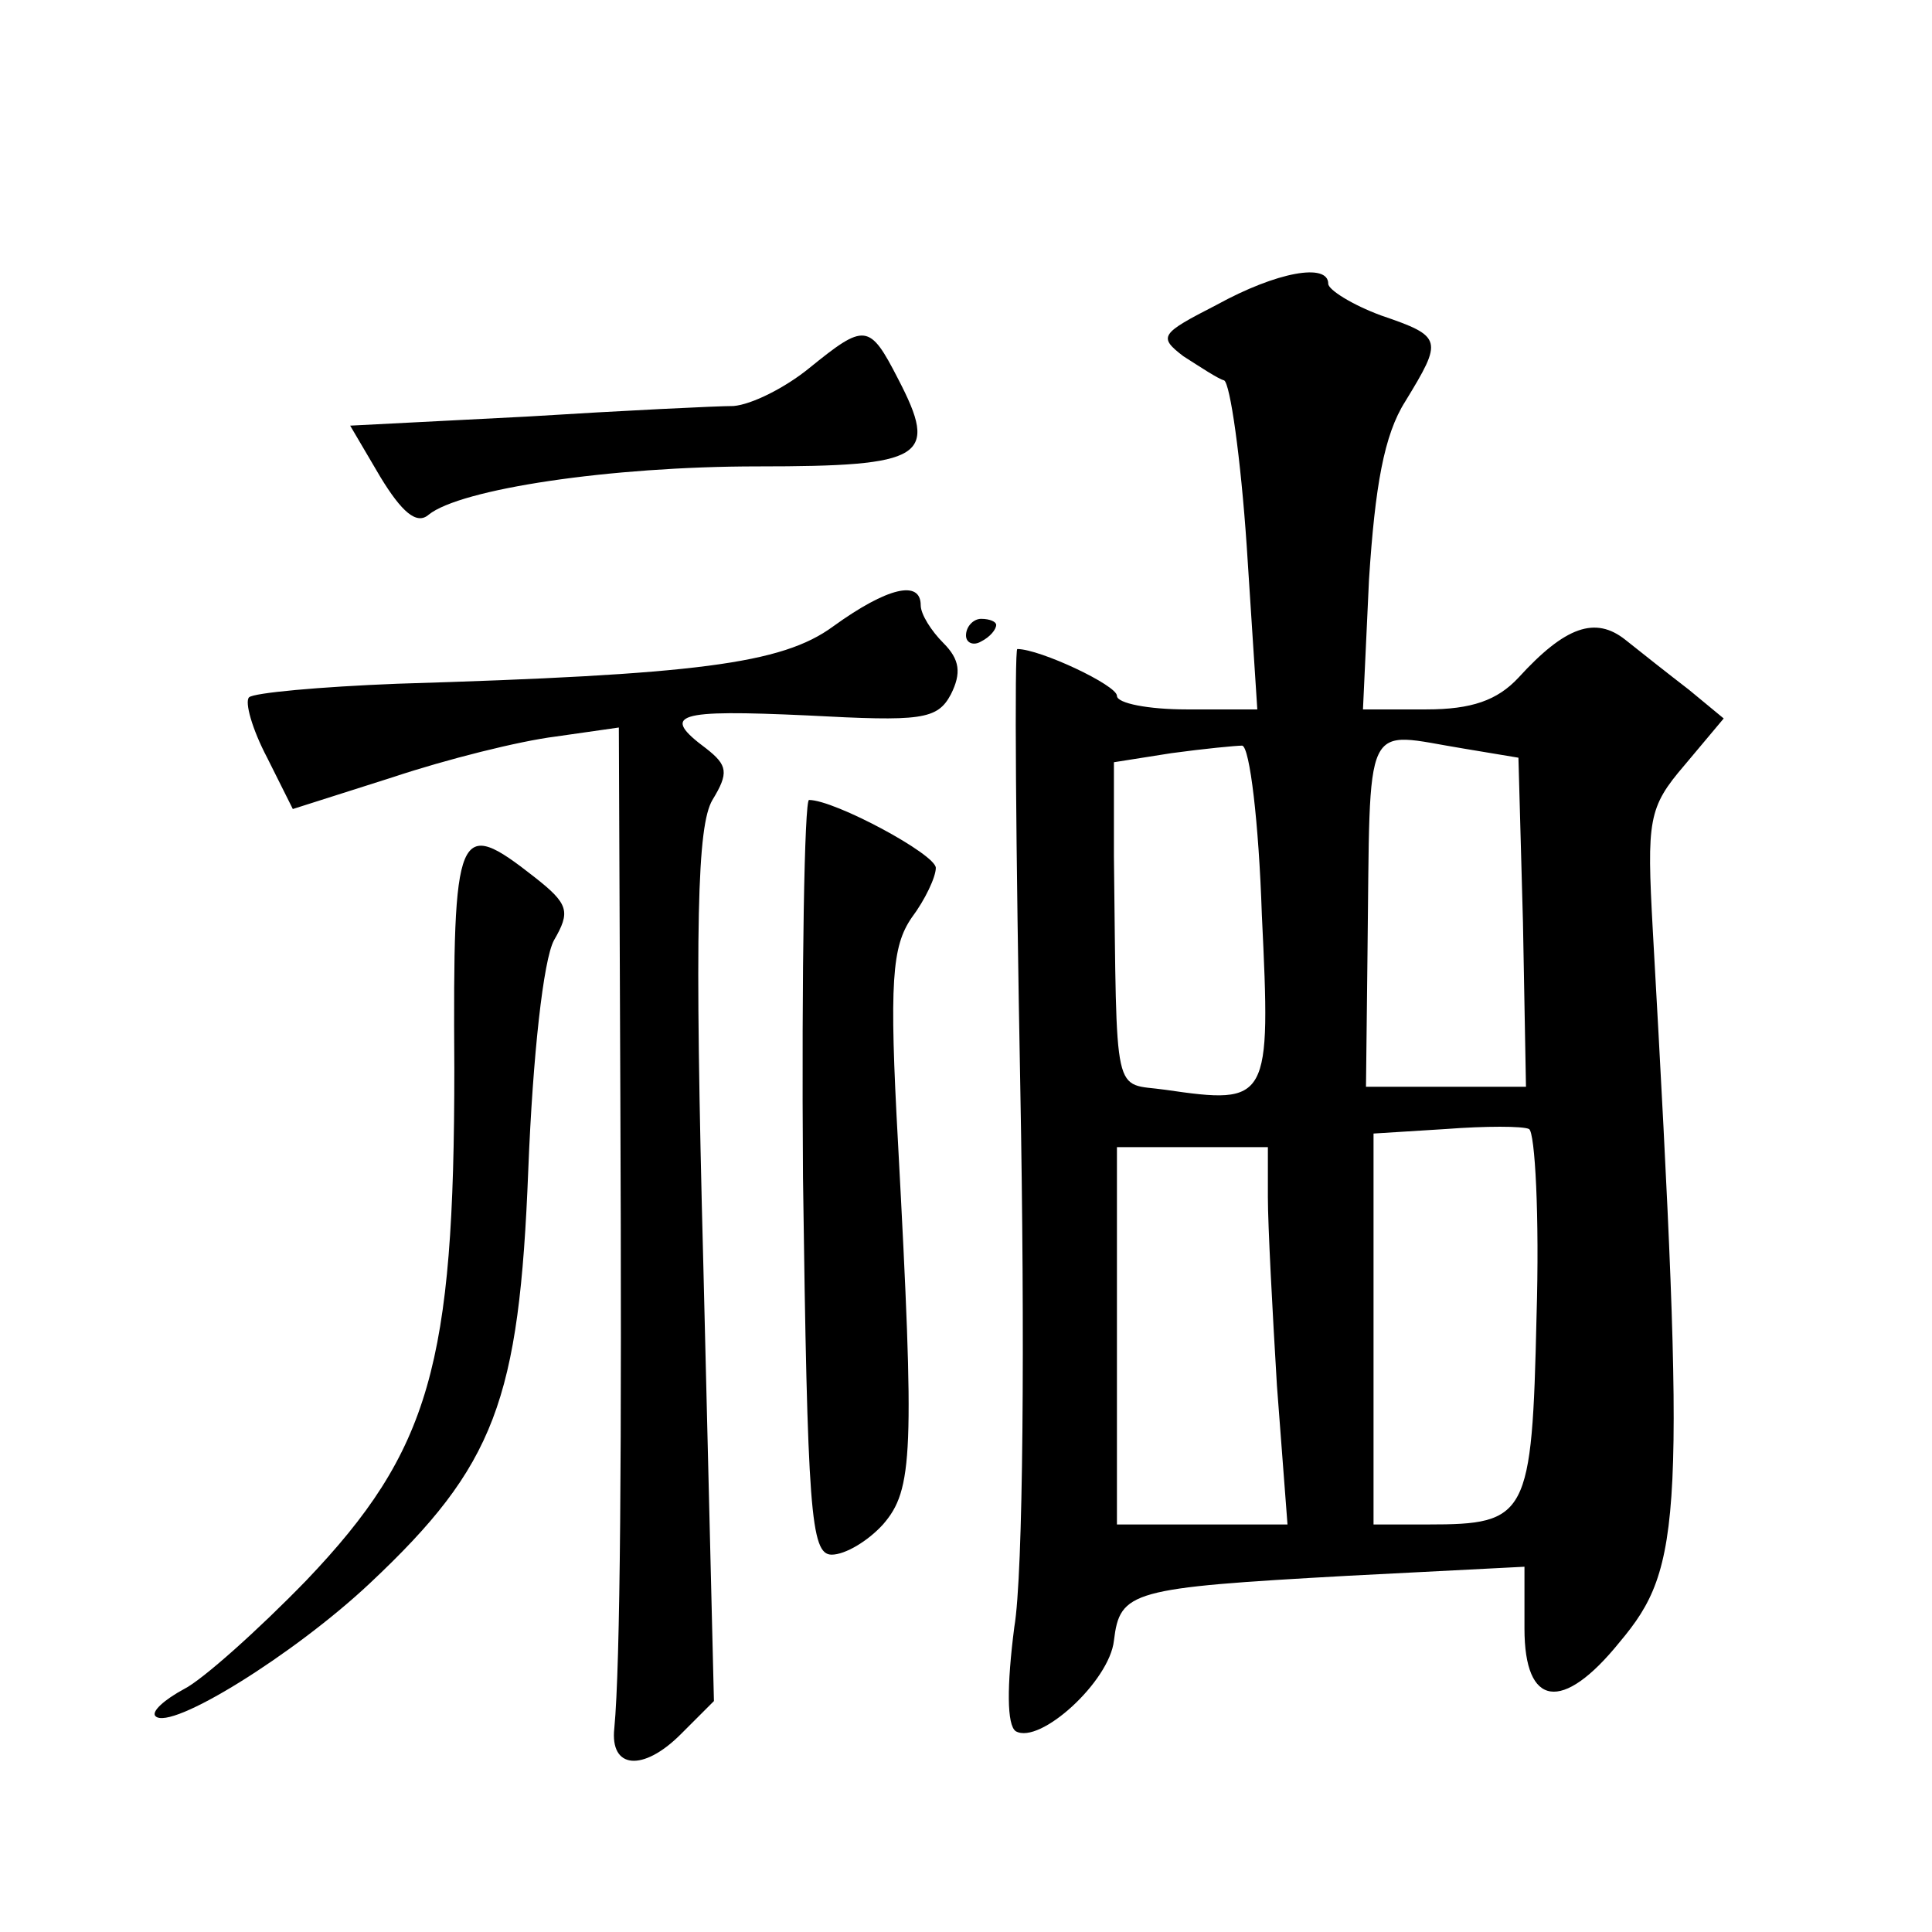
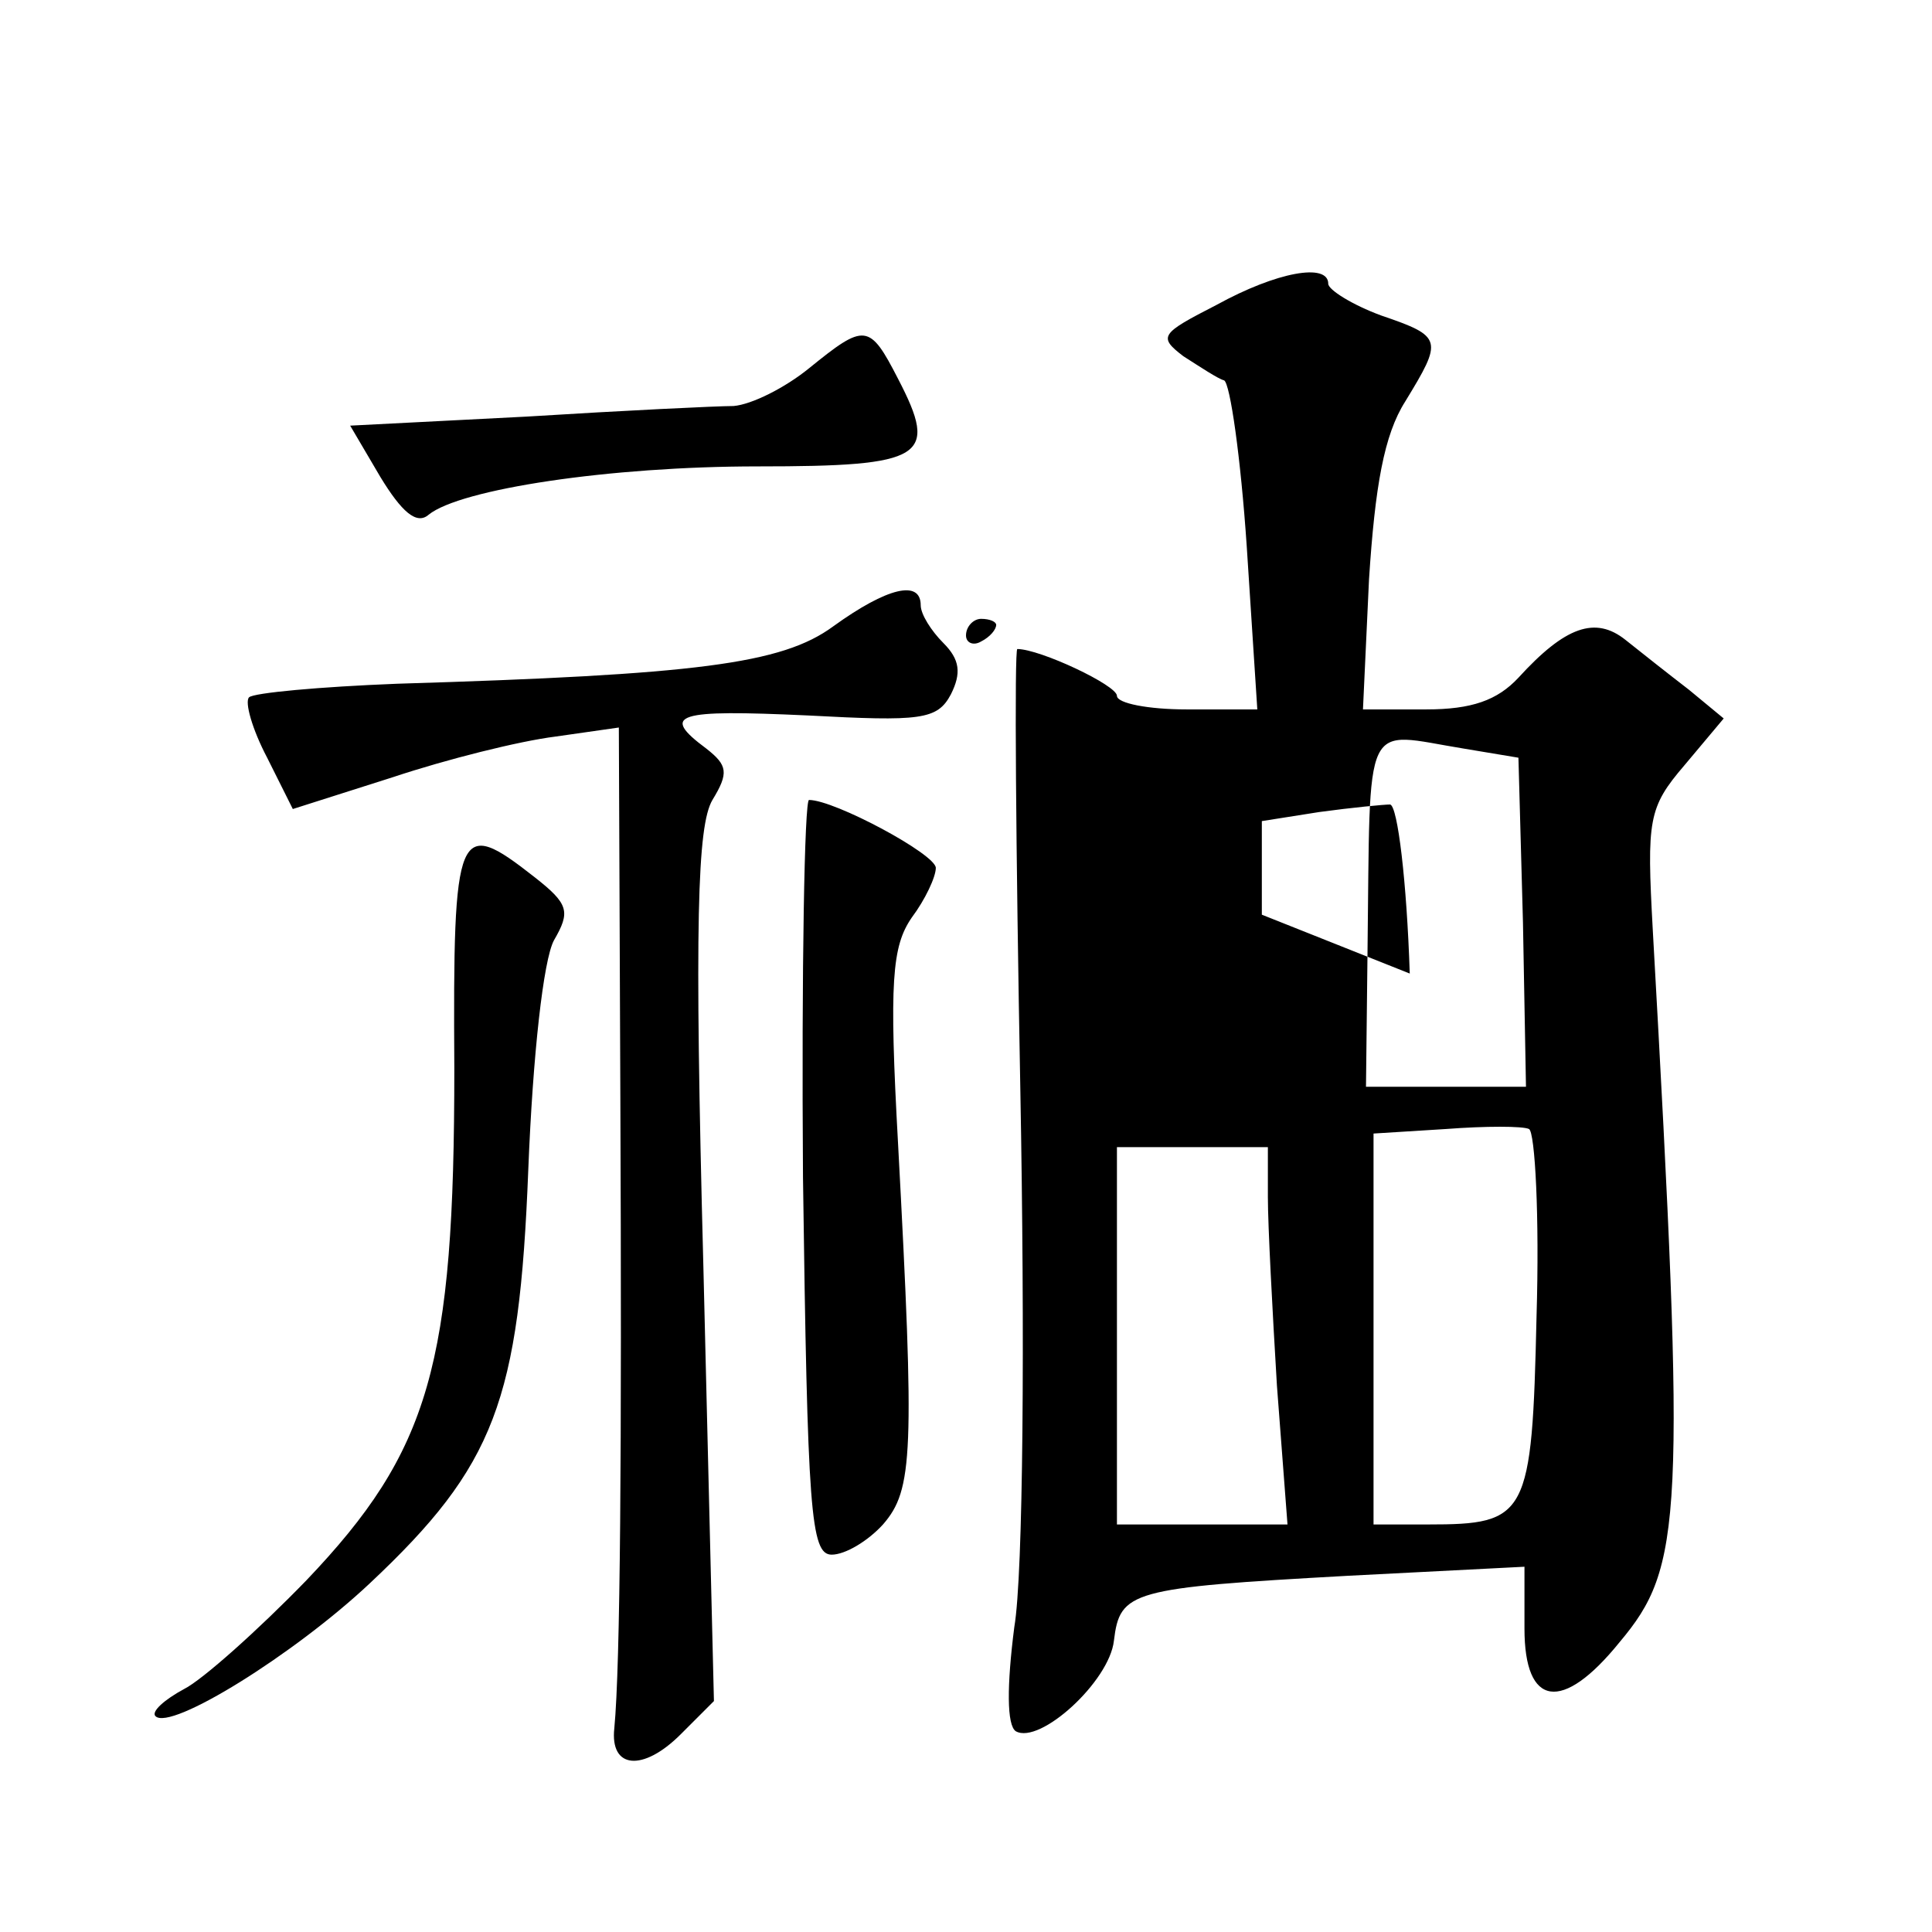
<svg xmlns="http://www.w3.org/2000/svg" version="1.0" width="128pt" height="128pt" viewBox="0 0 128 128" preserveAspectRatio="xMidYMid meet">
  <g transform="translate(0,128) scale(0.1,-0.1)" fill="#0" stroke="none">
-     <path d="M806 1078 c-37 -19 -39 -21 -22 -34 11 -7 23 -15 27 -16 4 -2 11 -51 15 -110 l7 -108 -47 0 c-25 0 -46 4 -46 9 0 7 -51 31 -66 31 -2 0 -1 -132 2 -292 3 -163 2 -321 -4 -356 -5 -39 -5 -65 1 -69 16 -9 62 33 65 60 4 33 11 35 155 43 l117 6 0 -41 c0 -52 25 -56 63 -9 42 50 44 81 22 472 -4 73 -3 81 21 109 l26 31 -23 19 c-13 10 -32 25 -42 33 -20 16 -40 9 -71 -25 -14 -15 -31 -21 -61 -21 l-42 0 4 86 c4 62 10 96 24 118 25 41 25 43 -16 57 -19 7 -35 17 -35 21 0 14 -34 8 -74 -14z m30 -404 c6 -124 5 -126 -64 -116 -35 5 -32 -10 -34 155 l0 62 38 6 c22 3 43 5 47 5 5 -1 11 -51 13 -112z m134 110 l36 -6 3 -109 2 -109 -53 0 -53 0 1 88 c2 160 -4 147 64 136z m48 -376 c-3 -133 -6 -138 -72 -138 l-36 0 0 129 0 130 48 3 c26 2 51 2 55 0 4 -2 7 -58 5 -124z m-178 79 c0 -19 3 -75 6 -125 l7 -92 -57 0 -56 0 0 125 0 125 50 0 50 0 0 -33z M536 1036 c-16 -13 -38 -24 -50 -25 -11 0 -73 -3 -137 -7 l-117 -6 20 -34 c14 -23 24 -32 32 -25 21 17 120 32 218 32 111 0 120 6 93 58 -19 37 -22 37 -59 7z M552 865 c-34 -25 -91 -32 -289 -38 -51 -2 -95 -6 -98 -9 -3 -3 2 -21 12 -40 l17 -34 66 21 c36 12 84 24 108 27 l42 6 1 -246 c1 -234 0 -375 -4 -417 -3 -27 19 -29 44 -4 l22 22 -7 288 c-6 228 -4 292 6 309 11 18 10 23 -4 34 -31 23 -20 26 67 22 75 -4 86 -3 95 14 7 14 6 23 -5 34 -8 8 -15 19 -15 25 0 17 -22 12 -58 -14z M640 859 c0 -5 5 -7 10 -4 6 3 10 8 10 11 0 2 -4 4 -10 4 -5 0 -10 -5 -10 -11z M532 500 c3 -221 5 -250 19 -250 9 0 24 9 34 20 20 23 21 47 10 252 -6 108 -4 131 9 150 9 12 16 27 16 33 0 9 -67 45 -84 45 -3 0 -5 -112 -4 -250z M301 572 c0 -196 -16 -253 -98 -339 -32 -33 -69 -66 -81 -72 -13 -7 -22 -15 -19 -18 10 -10 92 41 142 88 83 78 99 121 105 274 3 76 10 139 17 152 11 19 10 24 -13 42 -51 40 -54 34 -53 -127z" />
+     <path d="M806 1078 c-37 -19 -39 -21 -22 -34 11 -7 23 -15 27 -16 4 -2 11 -51 15 -110 l7 -108 -47 0 c-25 0 -46 4 -46 9 0 7 -51 31 -66 31 -2 0 -1 -132 2 -292 3 -163 2 -321 -4 -356 -5 -39 -5 -65 1 -69 16 -9 62 33 65 60 4 33 11 35 155 43 l117 6 0 -41 c0 -52 25 -56 63 -9 42 50 44 81 22 472 -4 73 -3 81 21 109 l26 31 -23 19 c-13 10 -32 25 -42 33 -20 16 -40 9 -71 -25 -14 -15 -31 -21 -61 -21 l-42 0 4 86 c4 62 10 96 24 118 25 41 25 43 -16 57 -19 7 -35 17 -35 21 0 14 -34 8 -74 -14z m30 -404 l0 62 38 6 c22 3 43 5 47 5 5 -1 11 -51 13 -112z m134 110 l36 -6 3 -109 2 -109 -53 0 -53 0 1 88 c2 160 -4 147 64 136z m48 -376 c-3 -133 -6 -138 -72 -138 l-36 0 0 129 0 130 48 3 c26 2 51 2 55 0 4 -2 7 -58 5 -124z m-178 79 c0 -19 3 -75 6 -125 l7 -92 -57 0 -56 0 0 125 0 125 50 0 50 0 0 -33z M536 1036 c-16 -13 -38 -24 -50 -25 -11 0 -73 -3 -137 -7 l-117 -6 20 -34 c14 -23 24 -32 32 -25 21 17 120 32 218 32 111 0 120 6 93 58 -19 37 -22 37 -59 7z M552 865 c-34 -25 -91 -32 -289 -38 -51 -2 -95 -6 -98 -9 -3 -3 2 -21 12 -40 l17 -34 66 21 c36 12 84 24 108 27 l42 6 1 -246 c1 -234 0 -375 -4 -417 -3 -27 19 -29 44 -4 l22 22 -7 288 c-6 228 -4 292 6 309 11 18 10 23 -4 34 -31 23 -20 26 67 22 75 -4 86 -3 95 14 7 14 6 23 -5 34 -8 8 -15 19 -15 25 0 17 -22 12 -58 -14z M640 859 c0 -5 5 -7 10 -4 6 3 10 8 10 11 0 2 -4 4 -10 4 -5 0 -10 -5 -10 -11z M532 500 c3 -221 5 -250 19 -250 9 0 24 9 34 20 20 23 21 47 10 252 -6 108 -4 131 9 150 9 12 16 27 16 33 0 9 -67 45 -84 45 -3 0 -5 -112 -4 -250z M301 572 c0 -196 -16 -253 -98 -339 -32 -33 -69 -66 -81 -72 -13 -7 -22 -15 -19 -18 10 -10 92 41 142 88 83 78 99 121 105 274 3 76 10 139 17 152 11 19 10 24 -13 42 -51 40 -54 34 -53 -127z" />
  </g>
</svg>